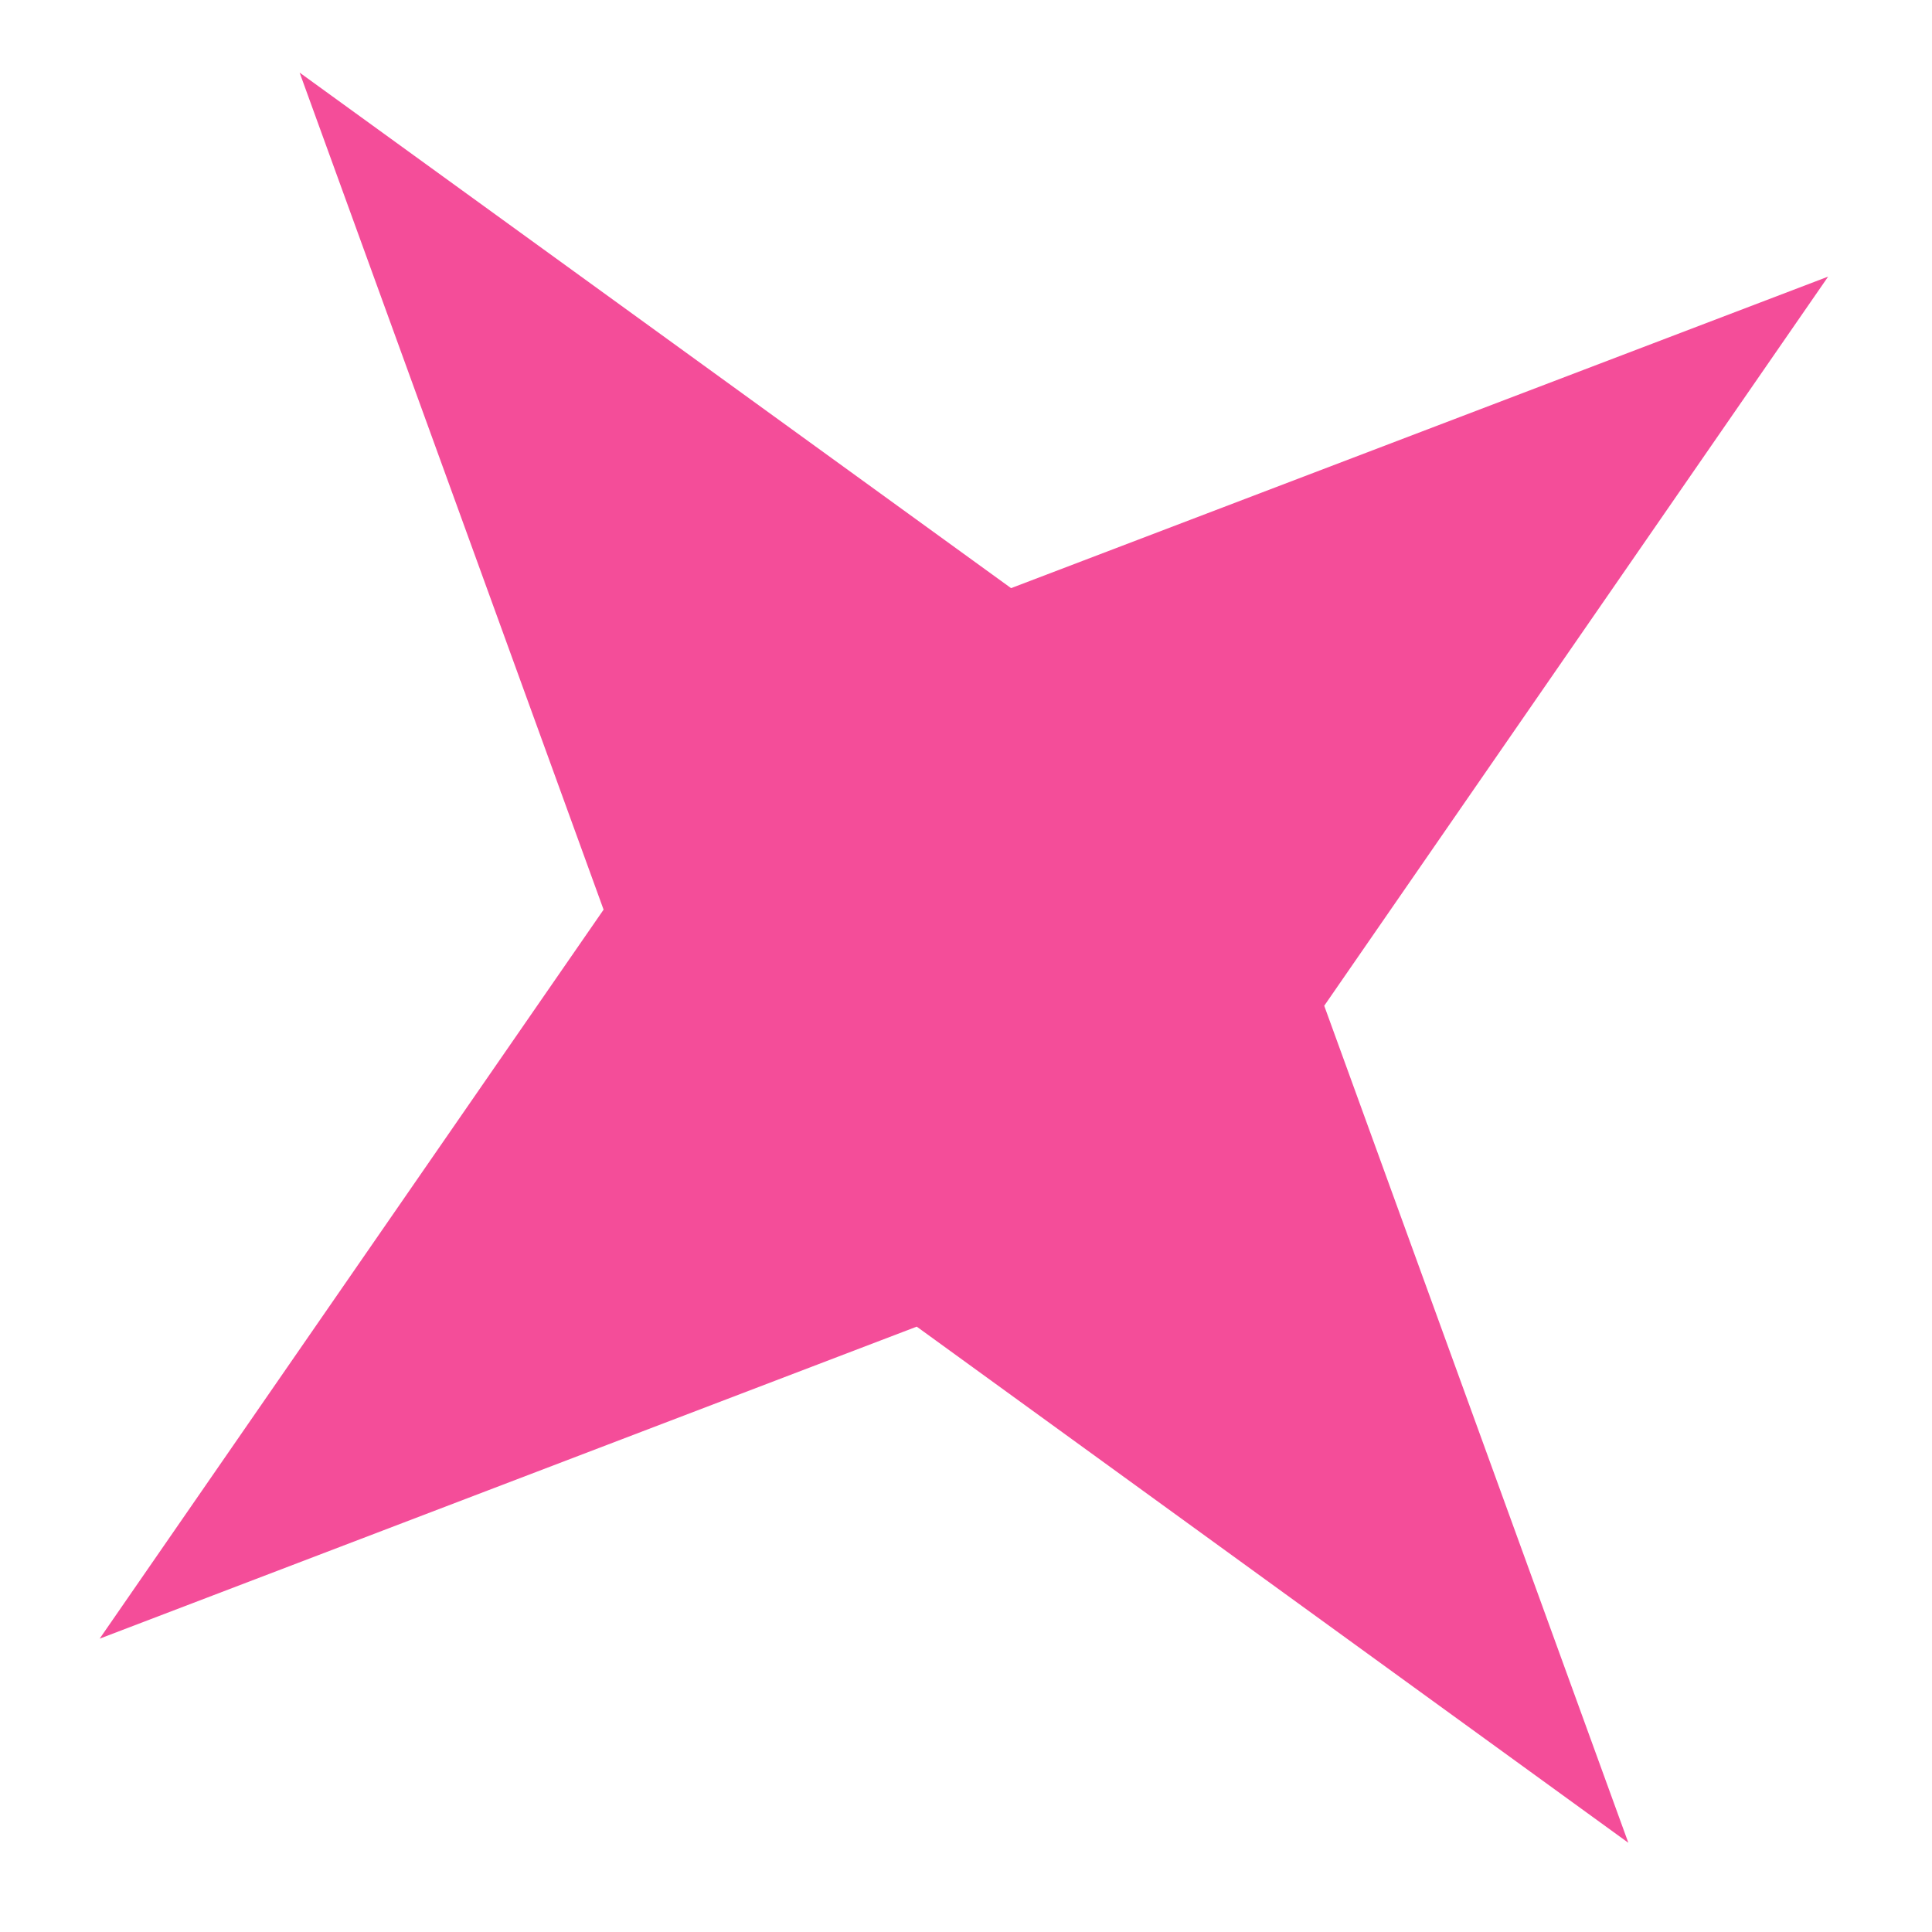
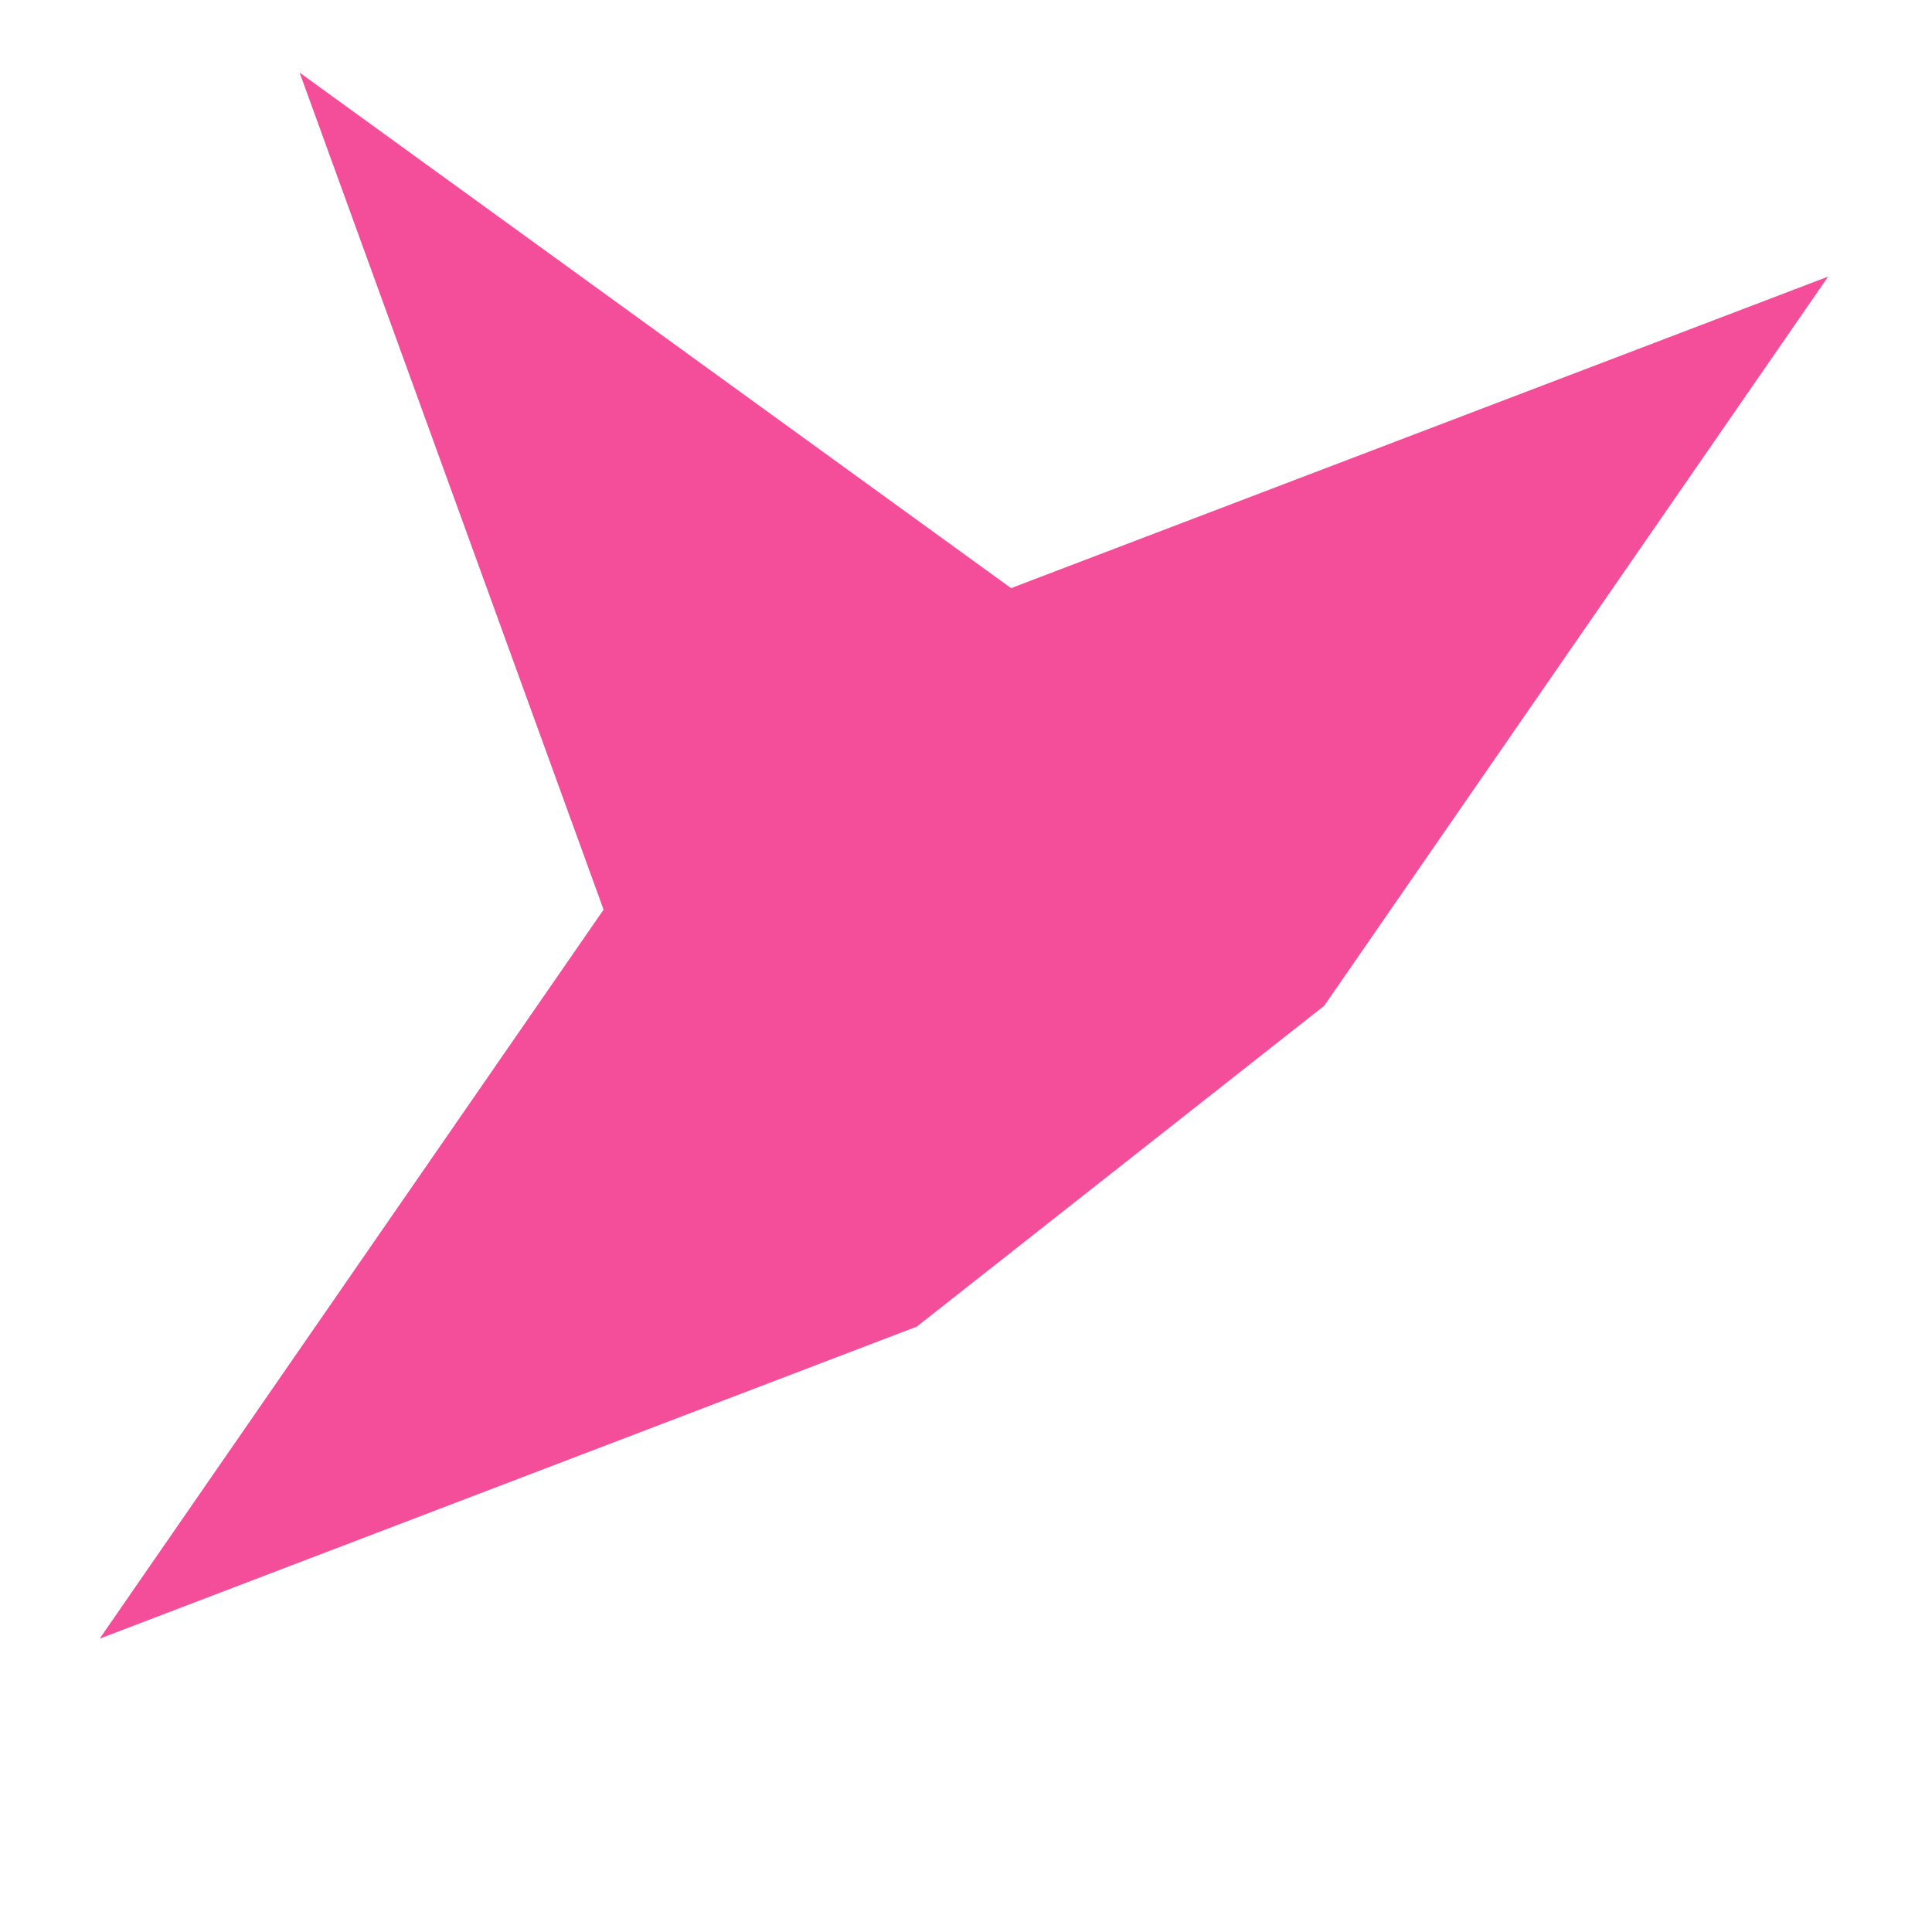
<svg xmlns="http://www.w3.org/2000/svg" width="12" height="12" viewBox="0 0 12 12" fill="none">
-   <path d="M3.749 5.65L1.861 0.451L6.28 3.653L11.355 1.718L8.225 6.247L10.114 11.446L5.694 8.24L0.619 10.178L3.749 5.65Z" fill="#F44D99" />
+   <path d="M3.749 5.65L1.861 0.451L6.28 3.653L11.355 1.718L8.225 6.247L5.694 8.24L0.619 10.178L3.749 5.65Z" fill="#F44D99" />
</svg>